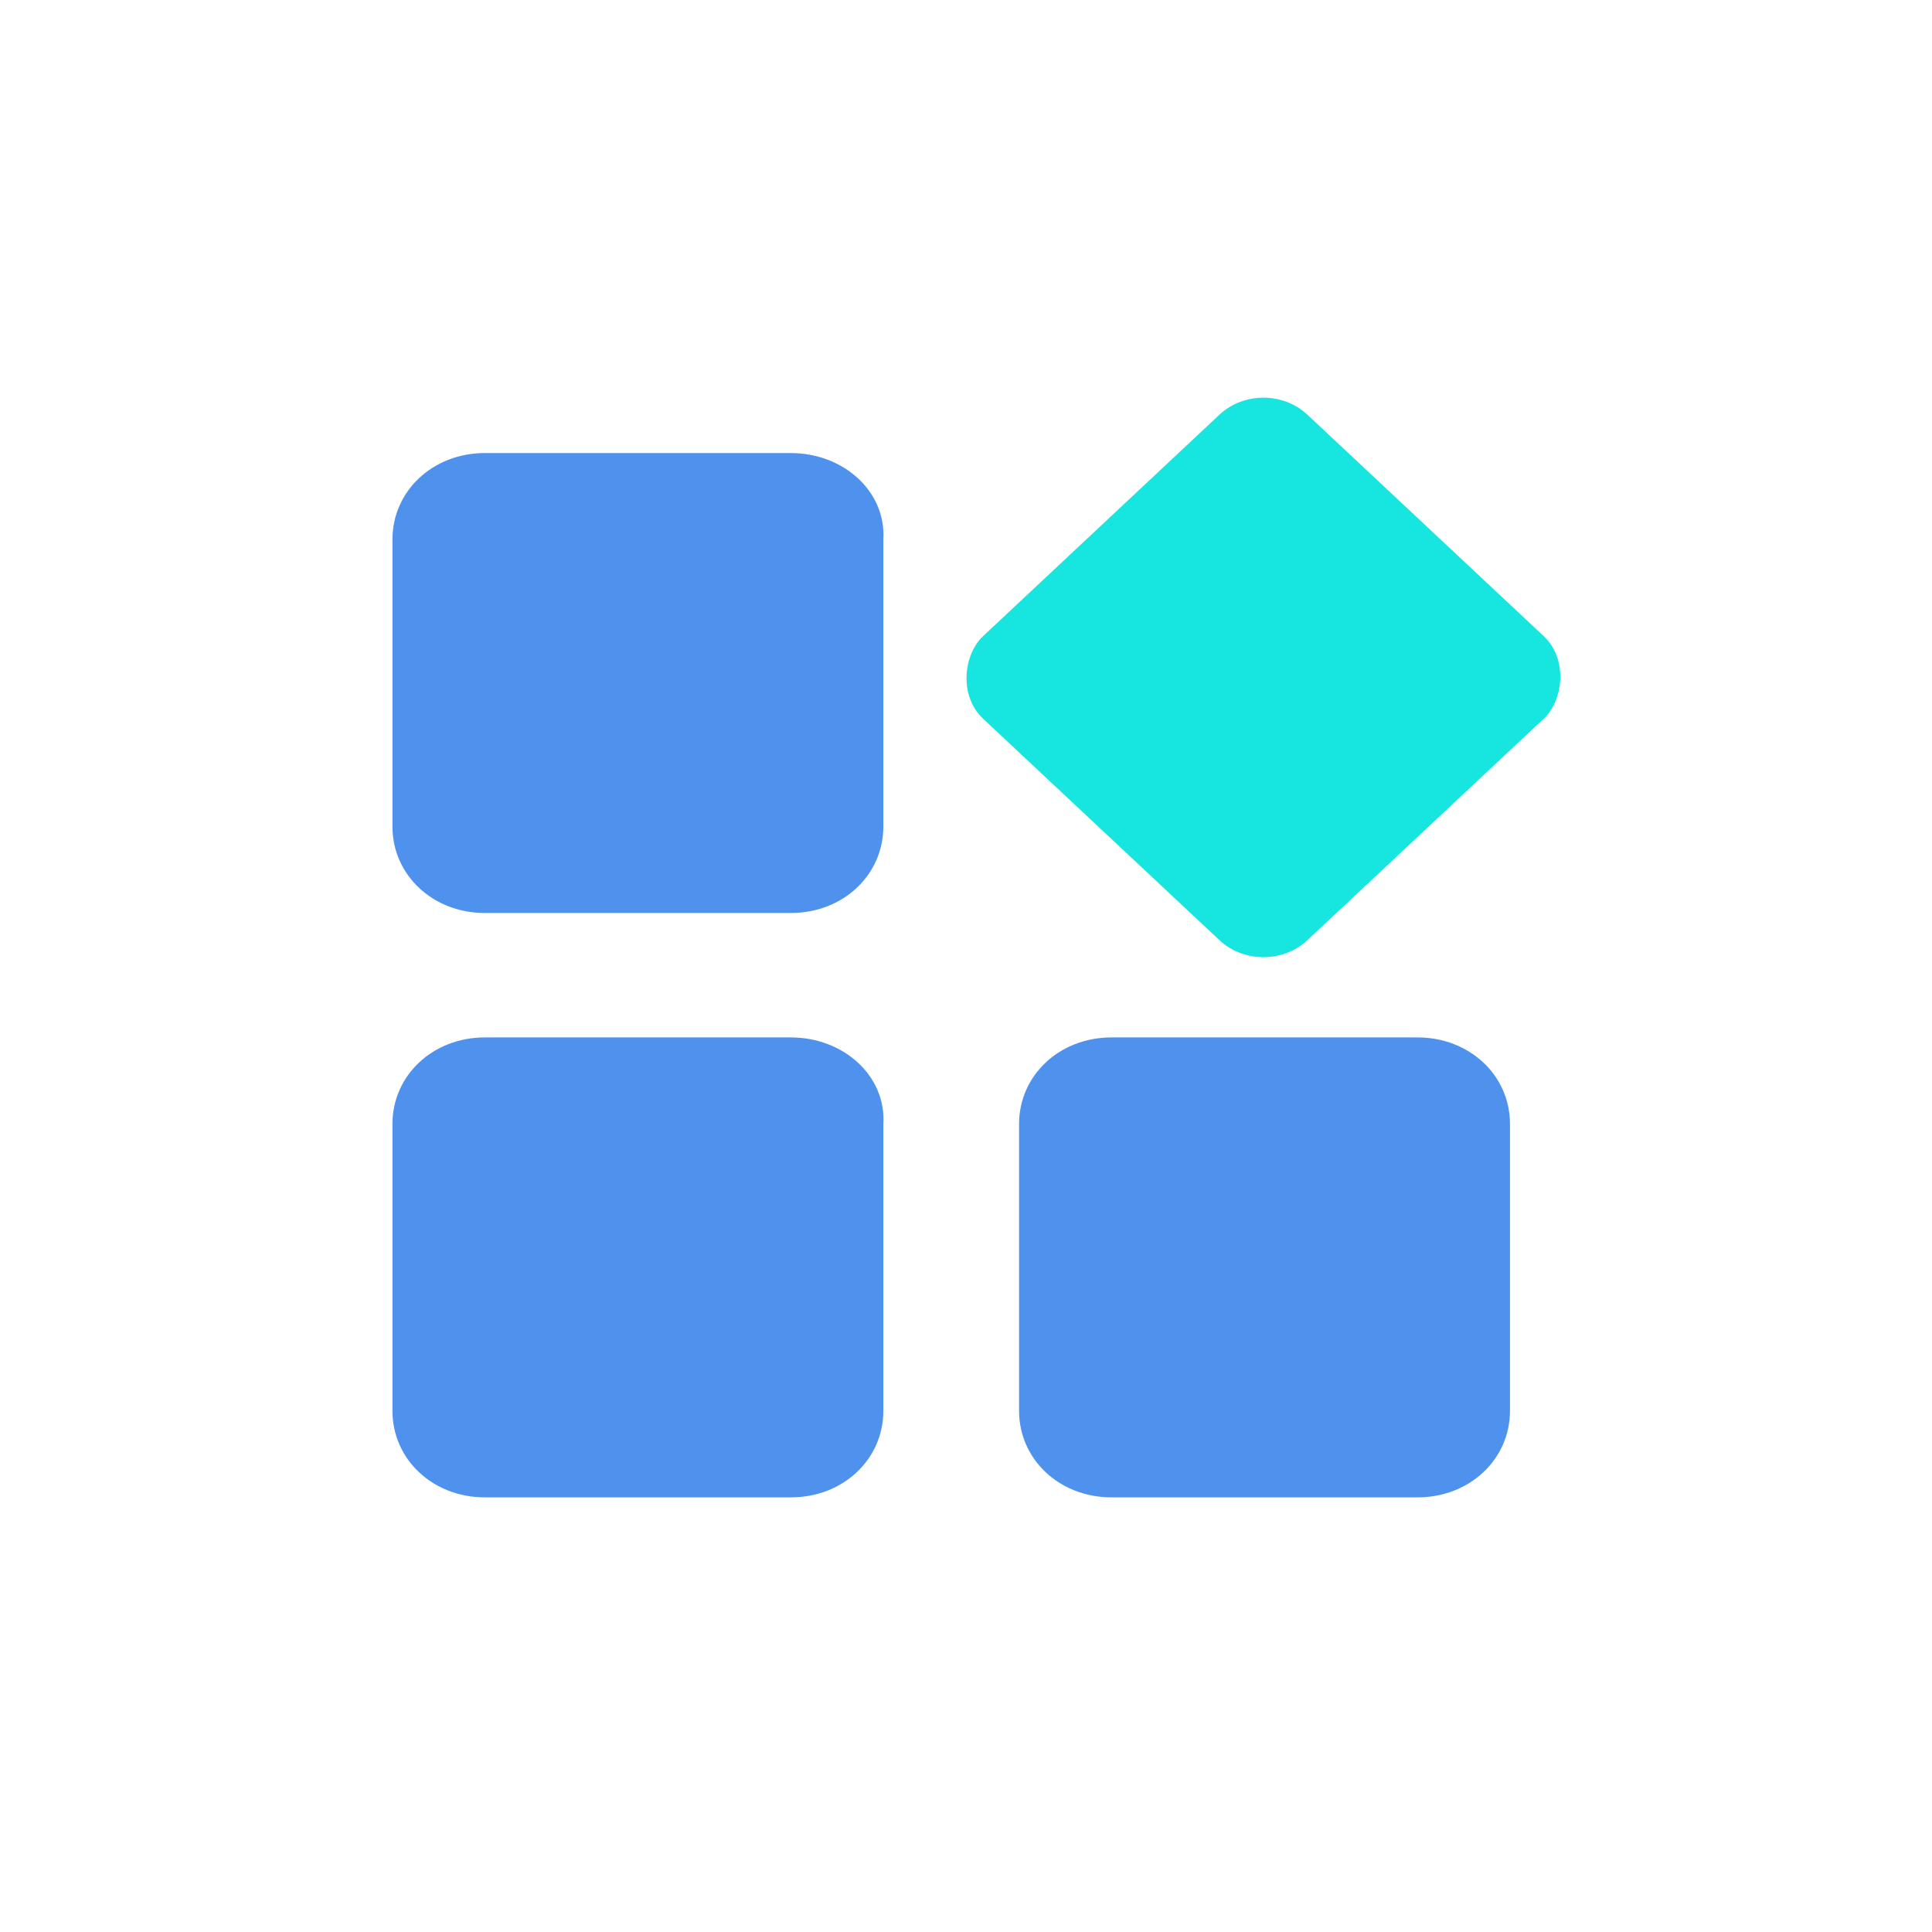
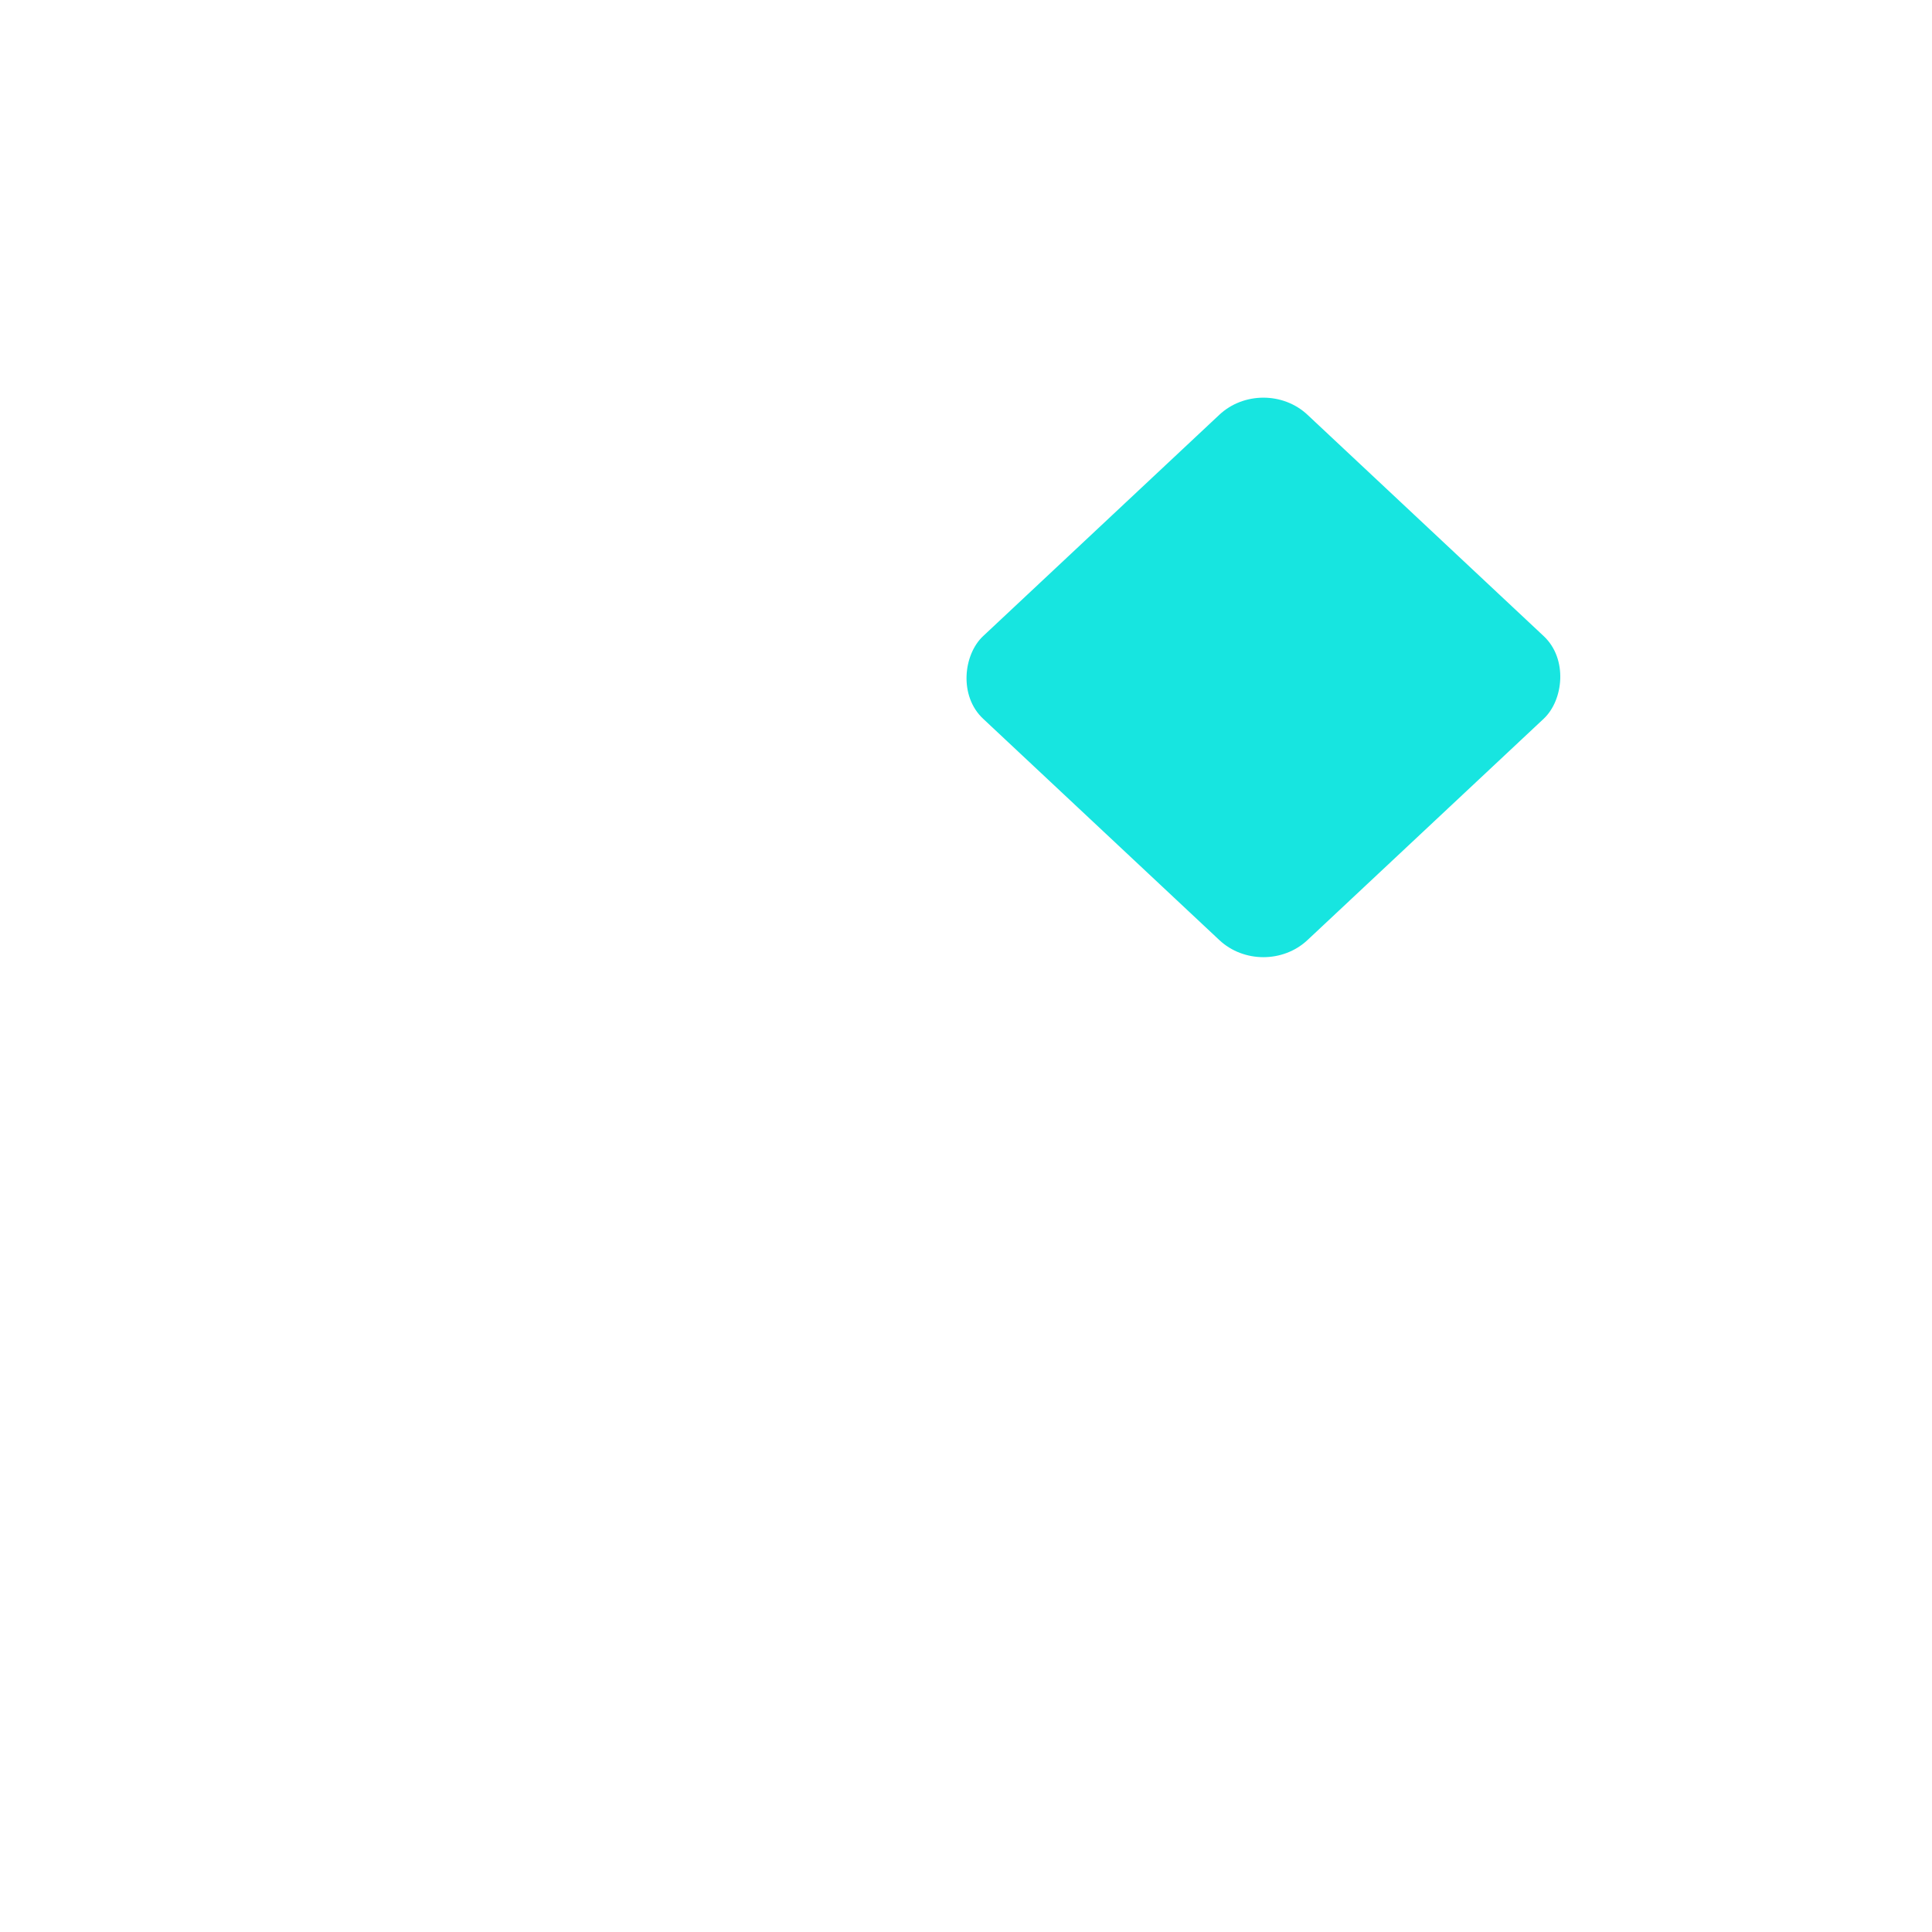
<svg xmlns="http://www.w3.org/2000/svg" width="64" height="64" viewBox="0 0 64 64" fill="none">
-   <path d="M26.201 15.008H16.061C14.339 15.008 13 16.263 13 17.876V27.376C13 28.989 14.339 30.244 16.061 30.244H26.201C27.923 30.244 29.262 28.989 29.262 27.376V17.876C29.358 16.263 27.923 15.008 26.201 15.008V15.008ZM39.21 29.796C39.975 30.513 40.836 30.782 41.793 30.782C42.749 30.782 43.706 30.423 44.376 29.796L49.637 24.866C51.072 23.522 51.072 21.282 49.637 19.937L44.376 15.008C42.941 13.664 40.549 13.664 39.114 15.008L34.045 19.937C32.61 21.282 32.61 23.522 34.045 24.866L39.21 29.796ZM36.053 21.909L41.315 16.98C41.41 16.801 41.697 16.711 41.889 16.711C42.08 16.711 42.271 16.801 42.463 16.98L47.724 21.909C48.011 22.178 48.011 22.716 47.724 22.985L42.463 27.914C42.176 28.183 41.602 28.183 41.315 27.914L36.053 22.985C35.671 22.626 35.671 22.178 36.053 21.909V21.909ZM26.201 34.366H16.061C14.339 34.366 13 35.621 13 37.234V46.734C13 48.347 14.339 49.602 16.061 49.602H26.201C27.923 49.602 29.262 48.347 29.262 46.734V37.234C29.358 35.621 27.923 34.366 26.201 34.366ZM46.959 34.366H36.819C35.097 34.366 33.758 35.621 33.758 37.234V46.734C33.758 48.347 35.097 49.602 36.819 49.602H46.959C48.68 49.602 50.02 48.347 50.02 46.734V37.234C50.02 35.621 48.68 34.366 46.959 34.366Z" fill="#4E92ED" />
  <rect width="14.72" height="14.72" rx="2" transform="matrix(0.73 0.684 -0.73 0.684 41.852 12.372)" fill="#17E5E0" />
</svg>